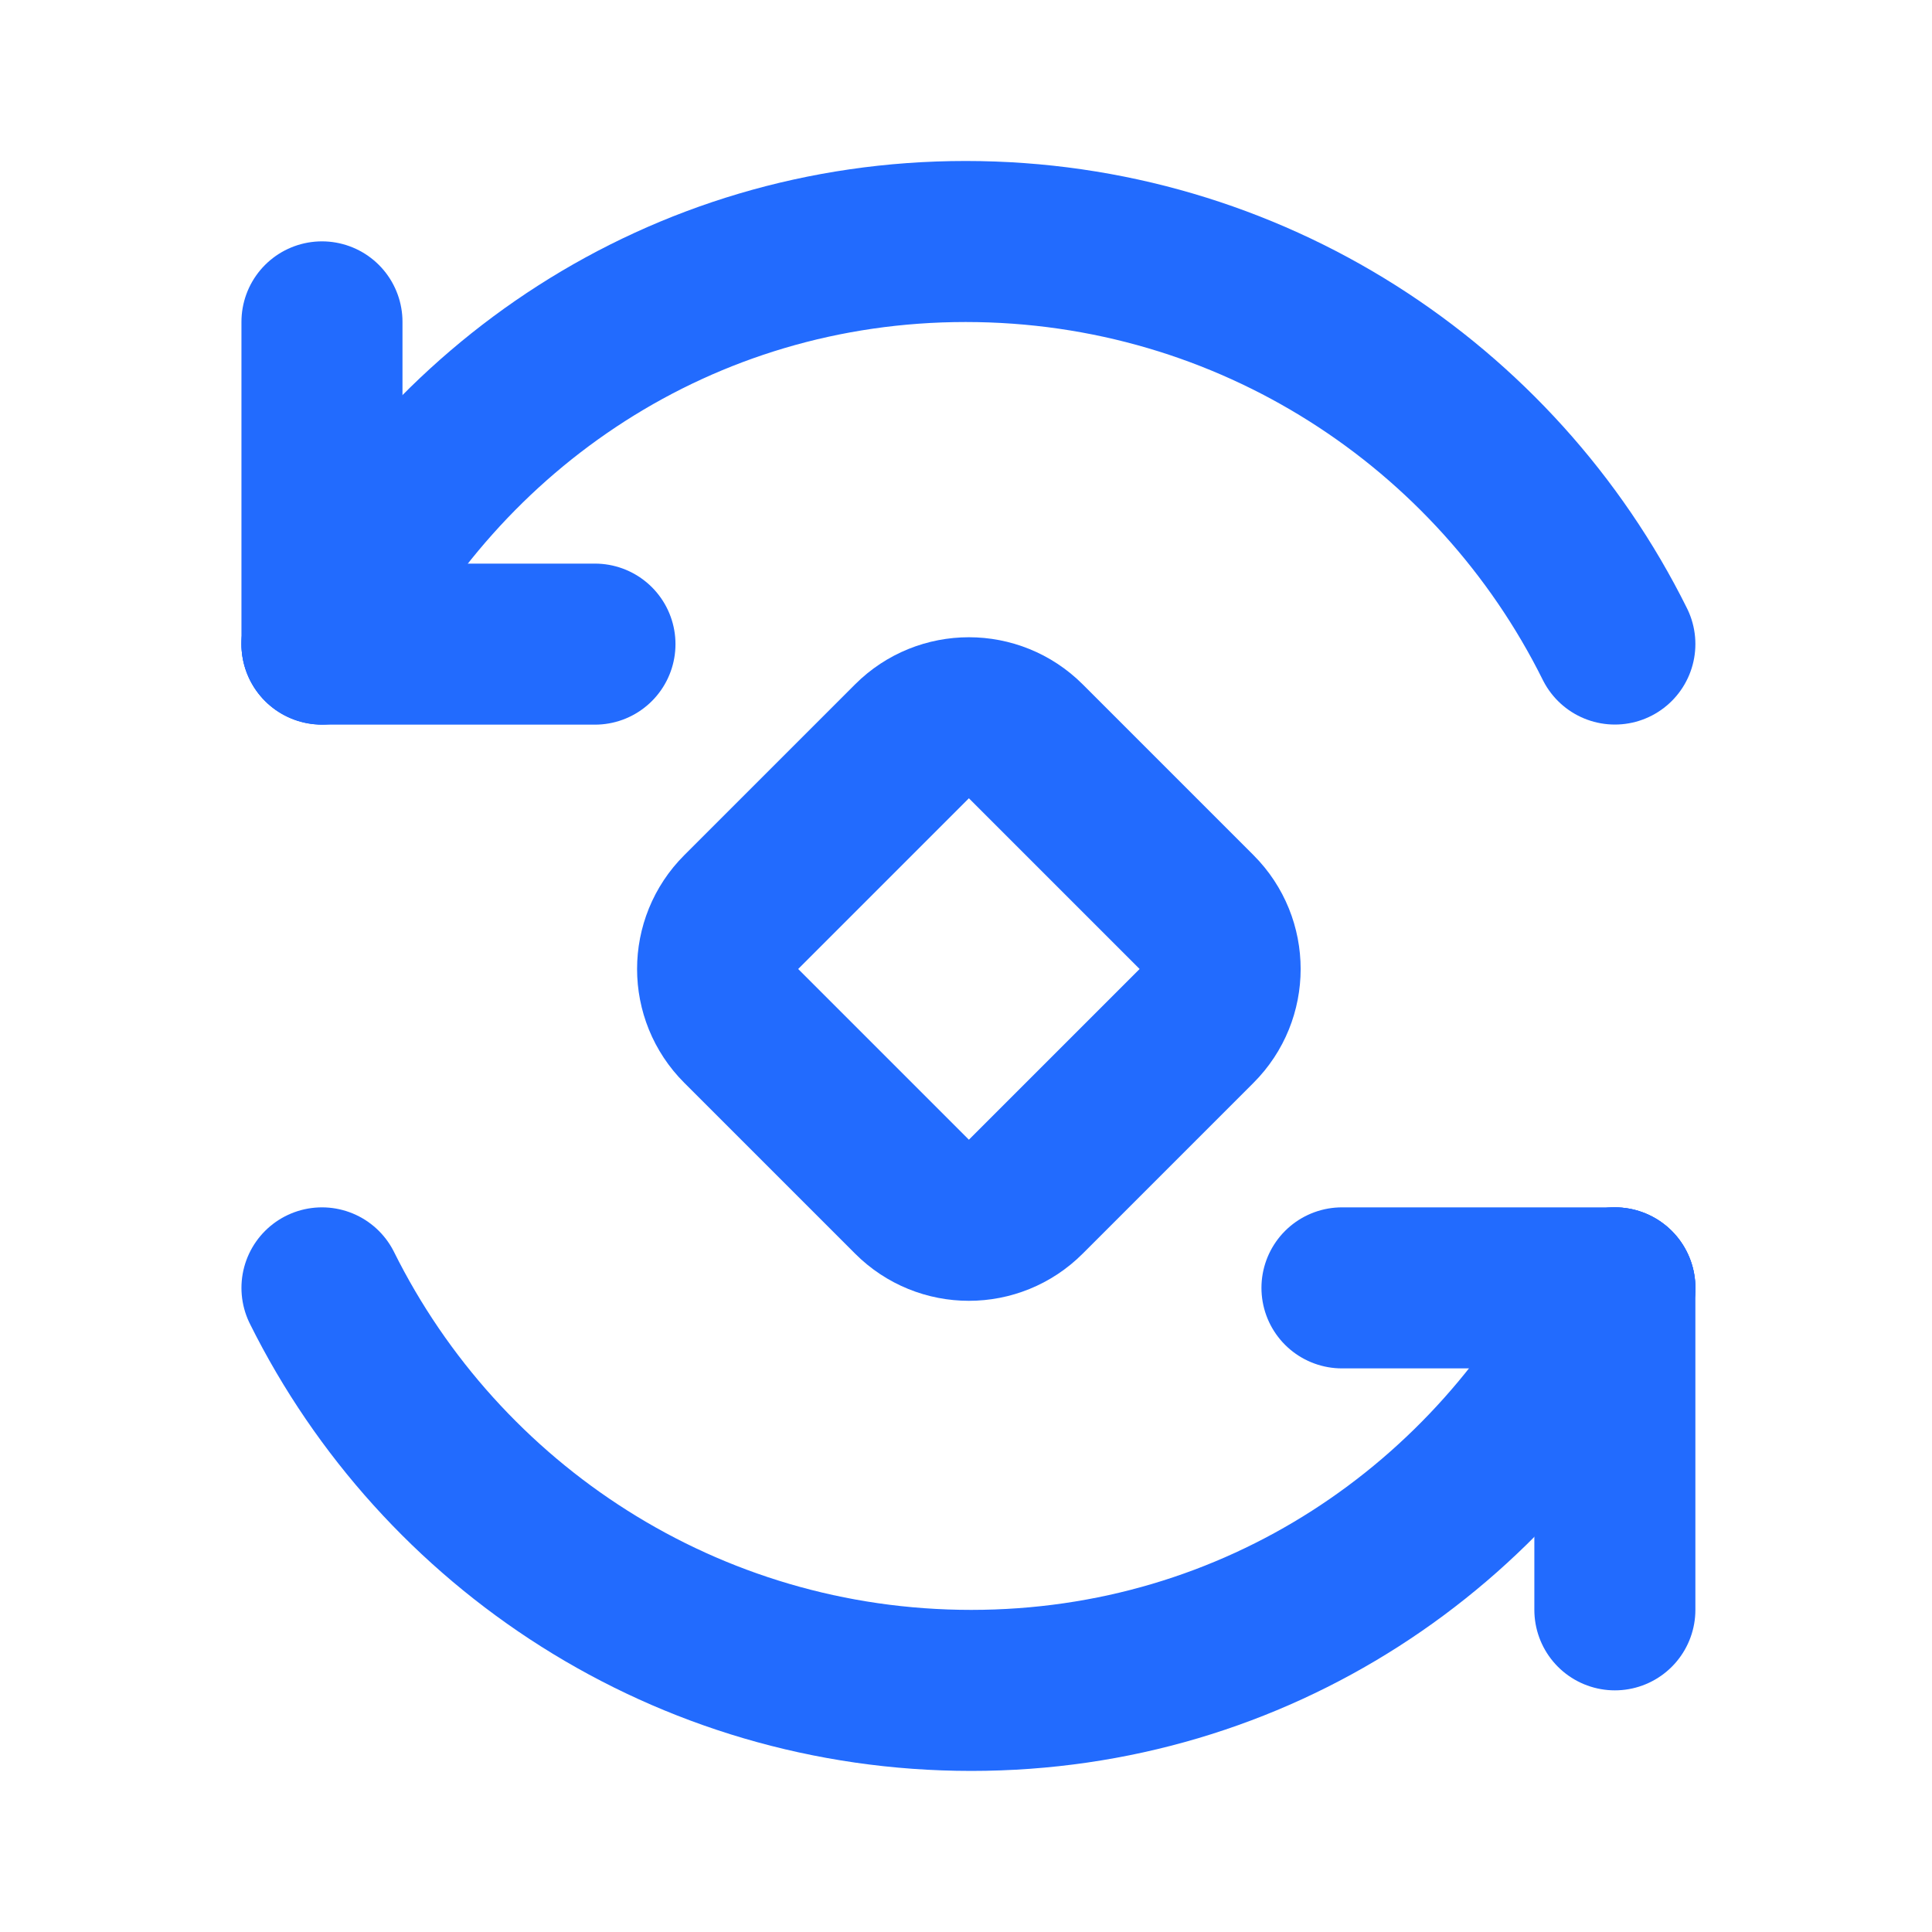
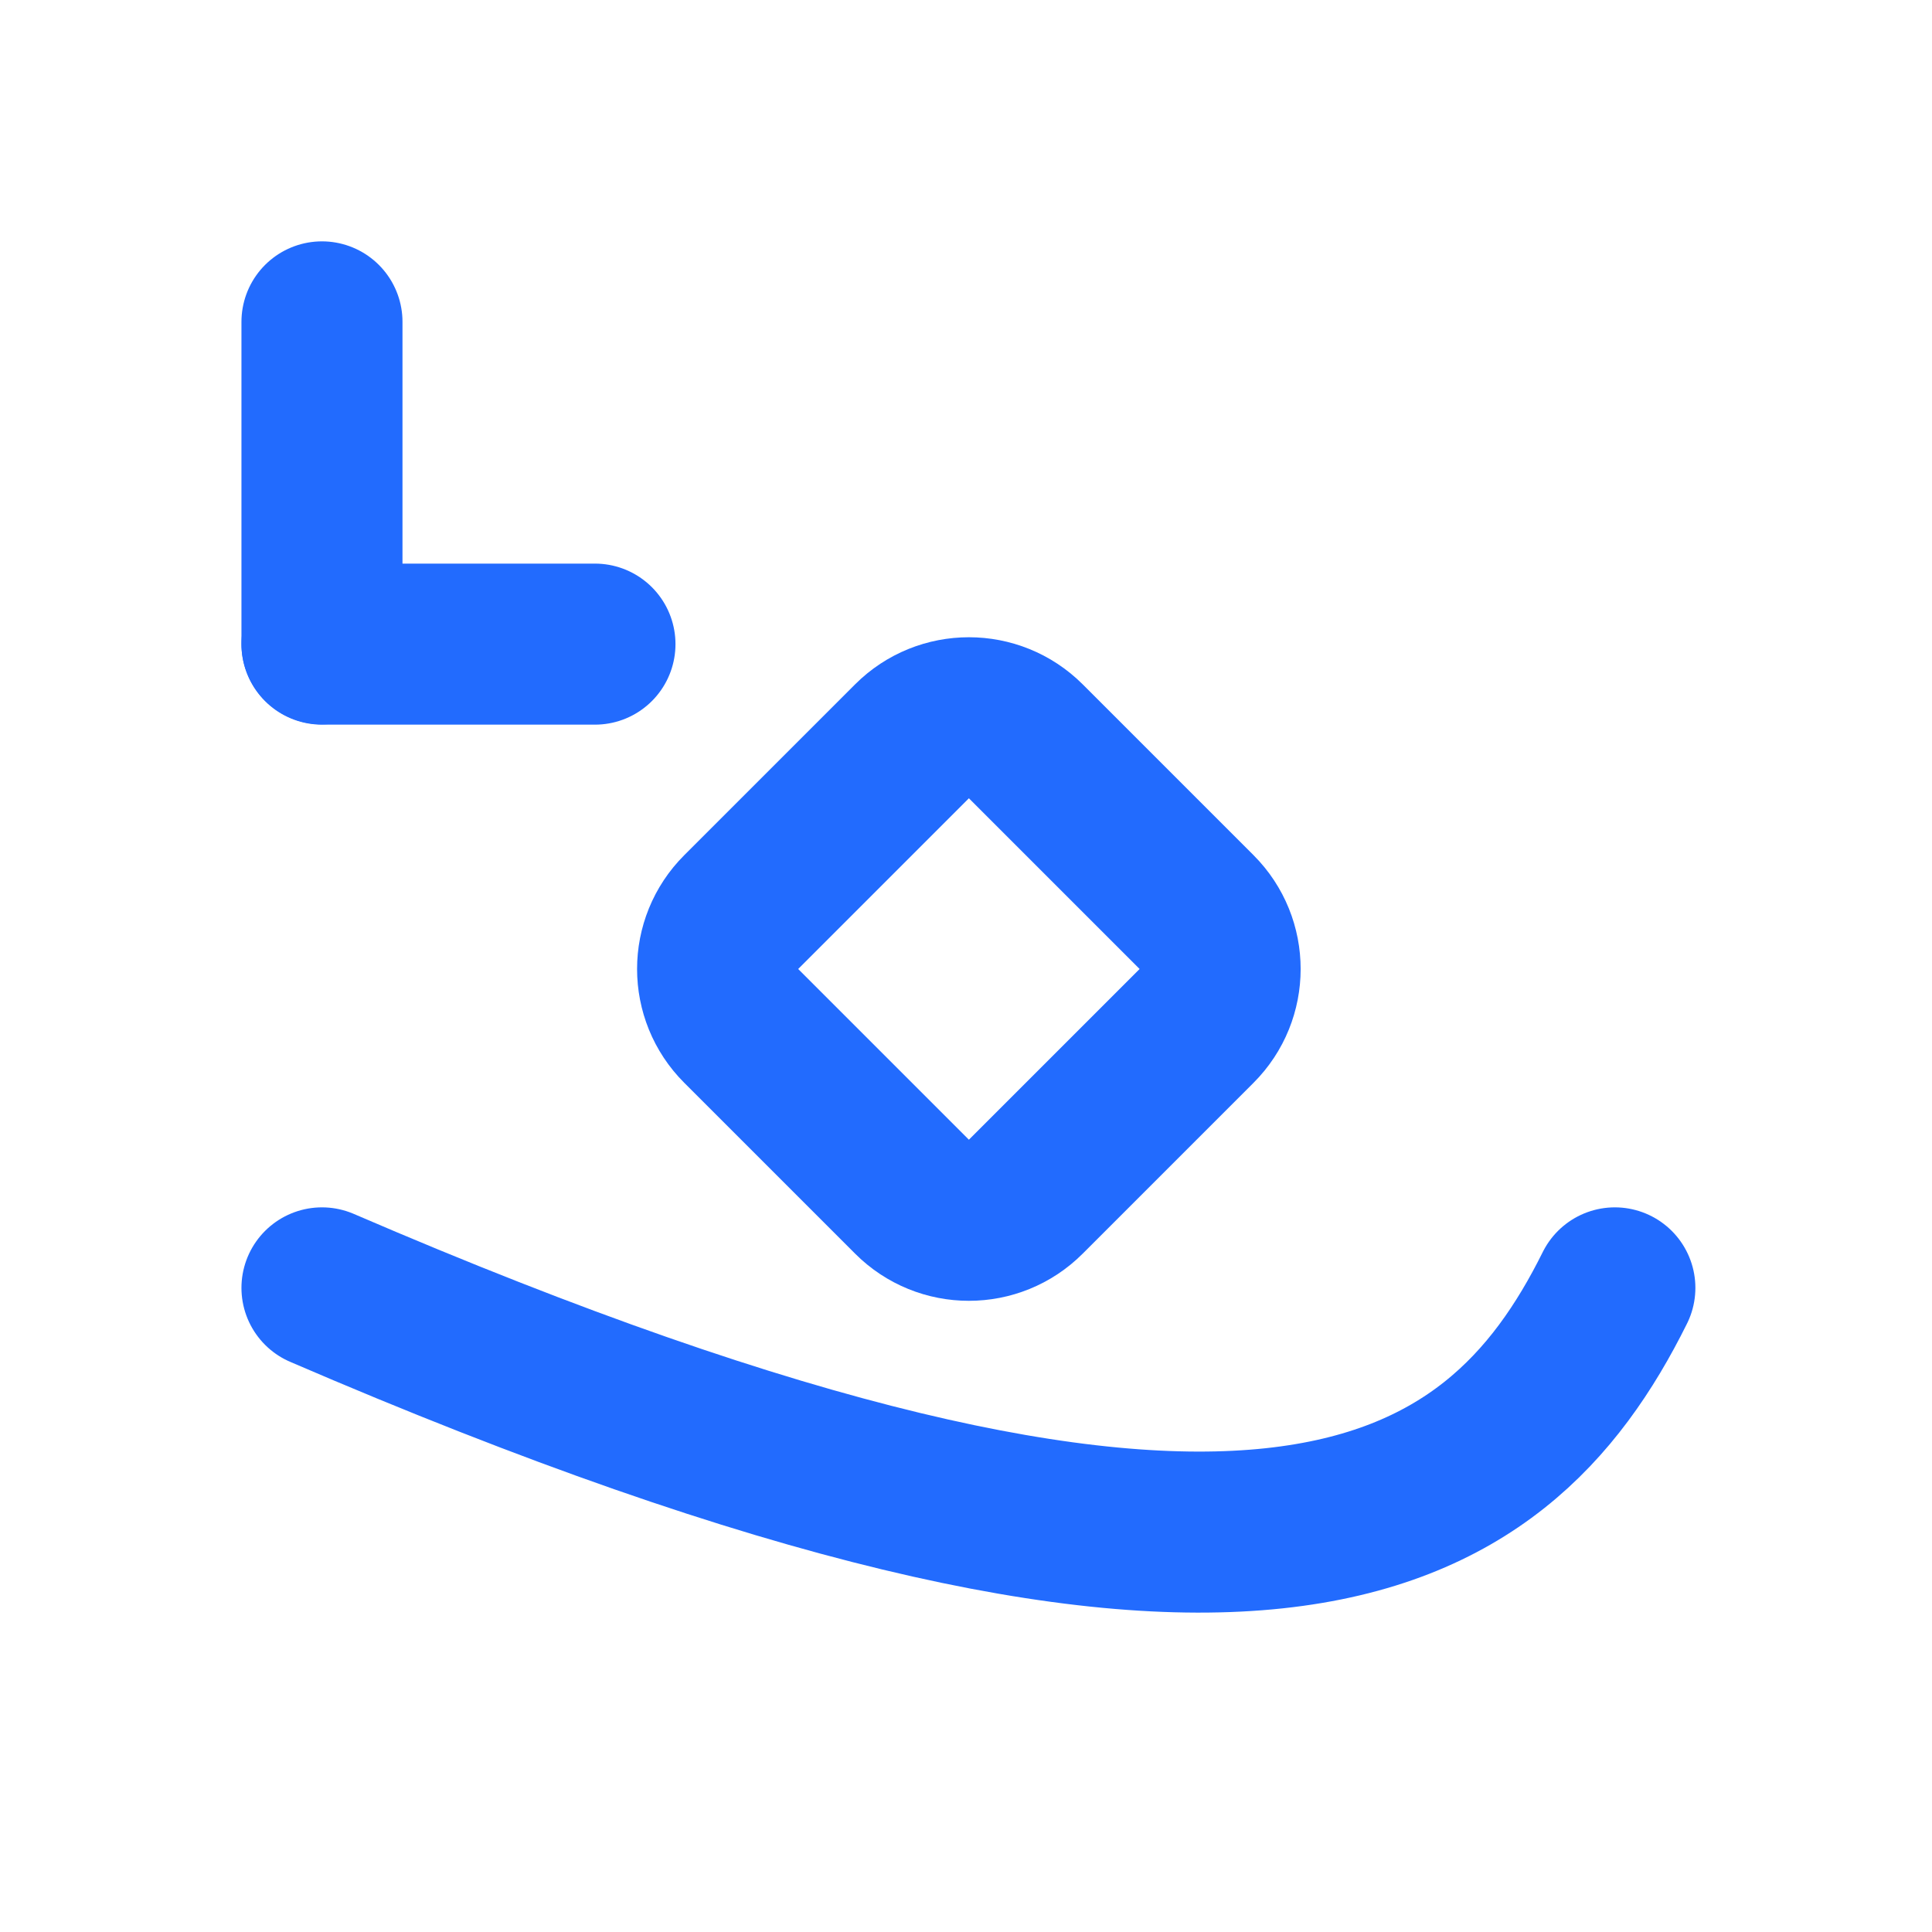
<svg xmlns="http://www.w3.org/2000/svg" width="20" height="20" viewBox="0 0 20 20" fill="none">
  <path d="M9.441 7.674L7.673 9.442C7.347 9.767 7.347 10.295 7.673 10.62L9.441 12.388C9.766 12.714 10.294 12.714 10.619 12.388L12.387 10.62C12.712 10.295 12.712 9.767 12.387 9.442L10.619 7.674C10.294 7.349 9.766 7.349 9.441 7.674Z" stroke="#226bfe" stroke-width="1.667" stroke-linecap="round" stroke-linejoin="round" />
-   <path d="M16.717 6.667C15.49 4.197 12.941 2.5 9.996 2.5C7.052 2.5 4.561 4.197 3.333 6.667" stroke="#226bfe" stroke-width="1.667" stroke-linecap="round" />
  <path d="M3.333 3.332V6.665" stroke="#226bfe" stroke-width="1.667" stroke-linecap="round" />
  <path d="M6.159 6.668H3.333" stroke="#226bfe" stroke-width="1.667" stroke-linecap="round" />
-   <path d="M3.333 13.332C4.561 15.802 7.109 17.499 10.054 17.499C12.999 17.499 15.49 15.802 16.717 13.332" stroke="#226bfe" stroke-width="1.667" stroke-linecap="round" />
-   <path d="M16.717 16.665V13.332" stroke="#226bfe" stroke-width="1.667" stroke-linecap="round" />
-   <path d="M13.892 13.332H16.717" stroke="#226bfe" stroke-width="1.667" stroke-linecap="round" />
+   <path d="M3.333 13.332C12.999 17.499 15.49 15.802 16.717 13.332" stroke="#226bfe" stroke-width="1.667" stroke-linecap="round" />
</svg>